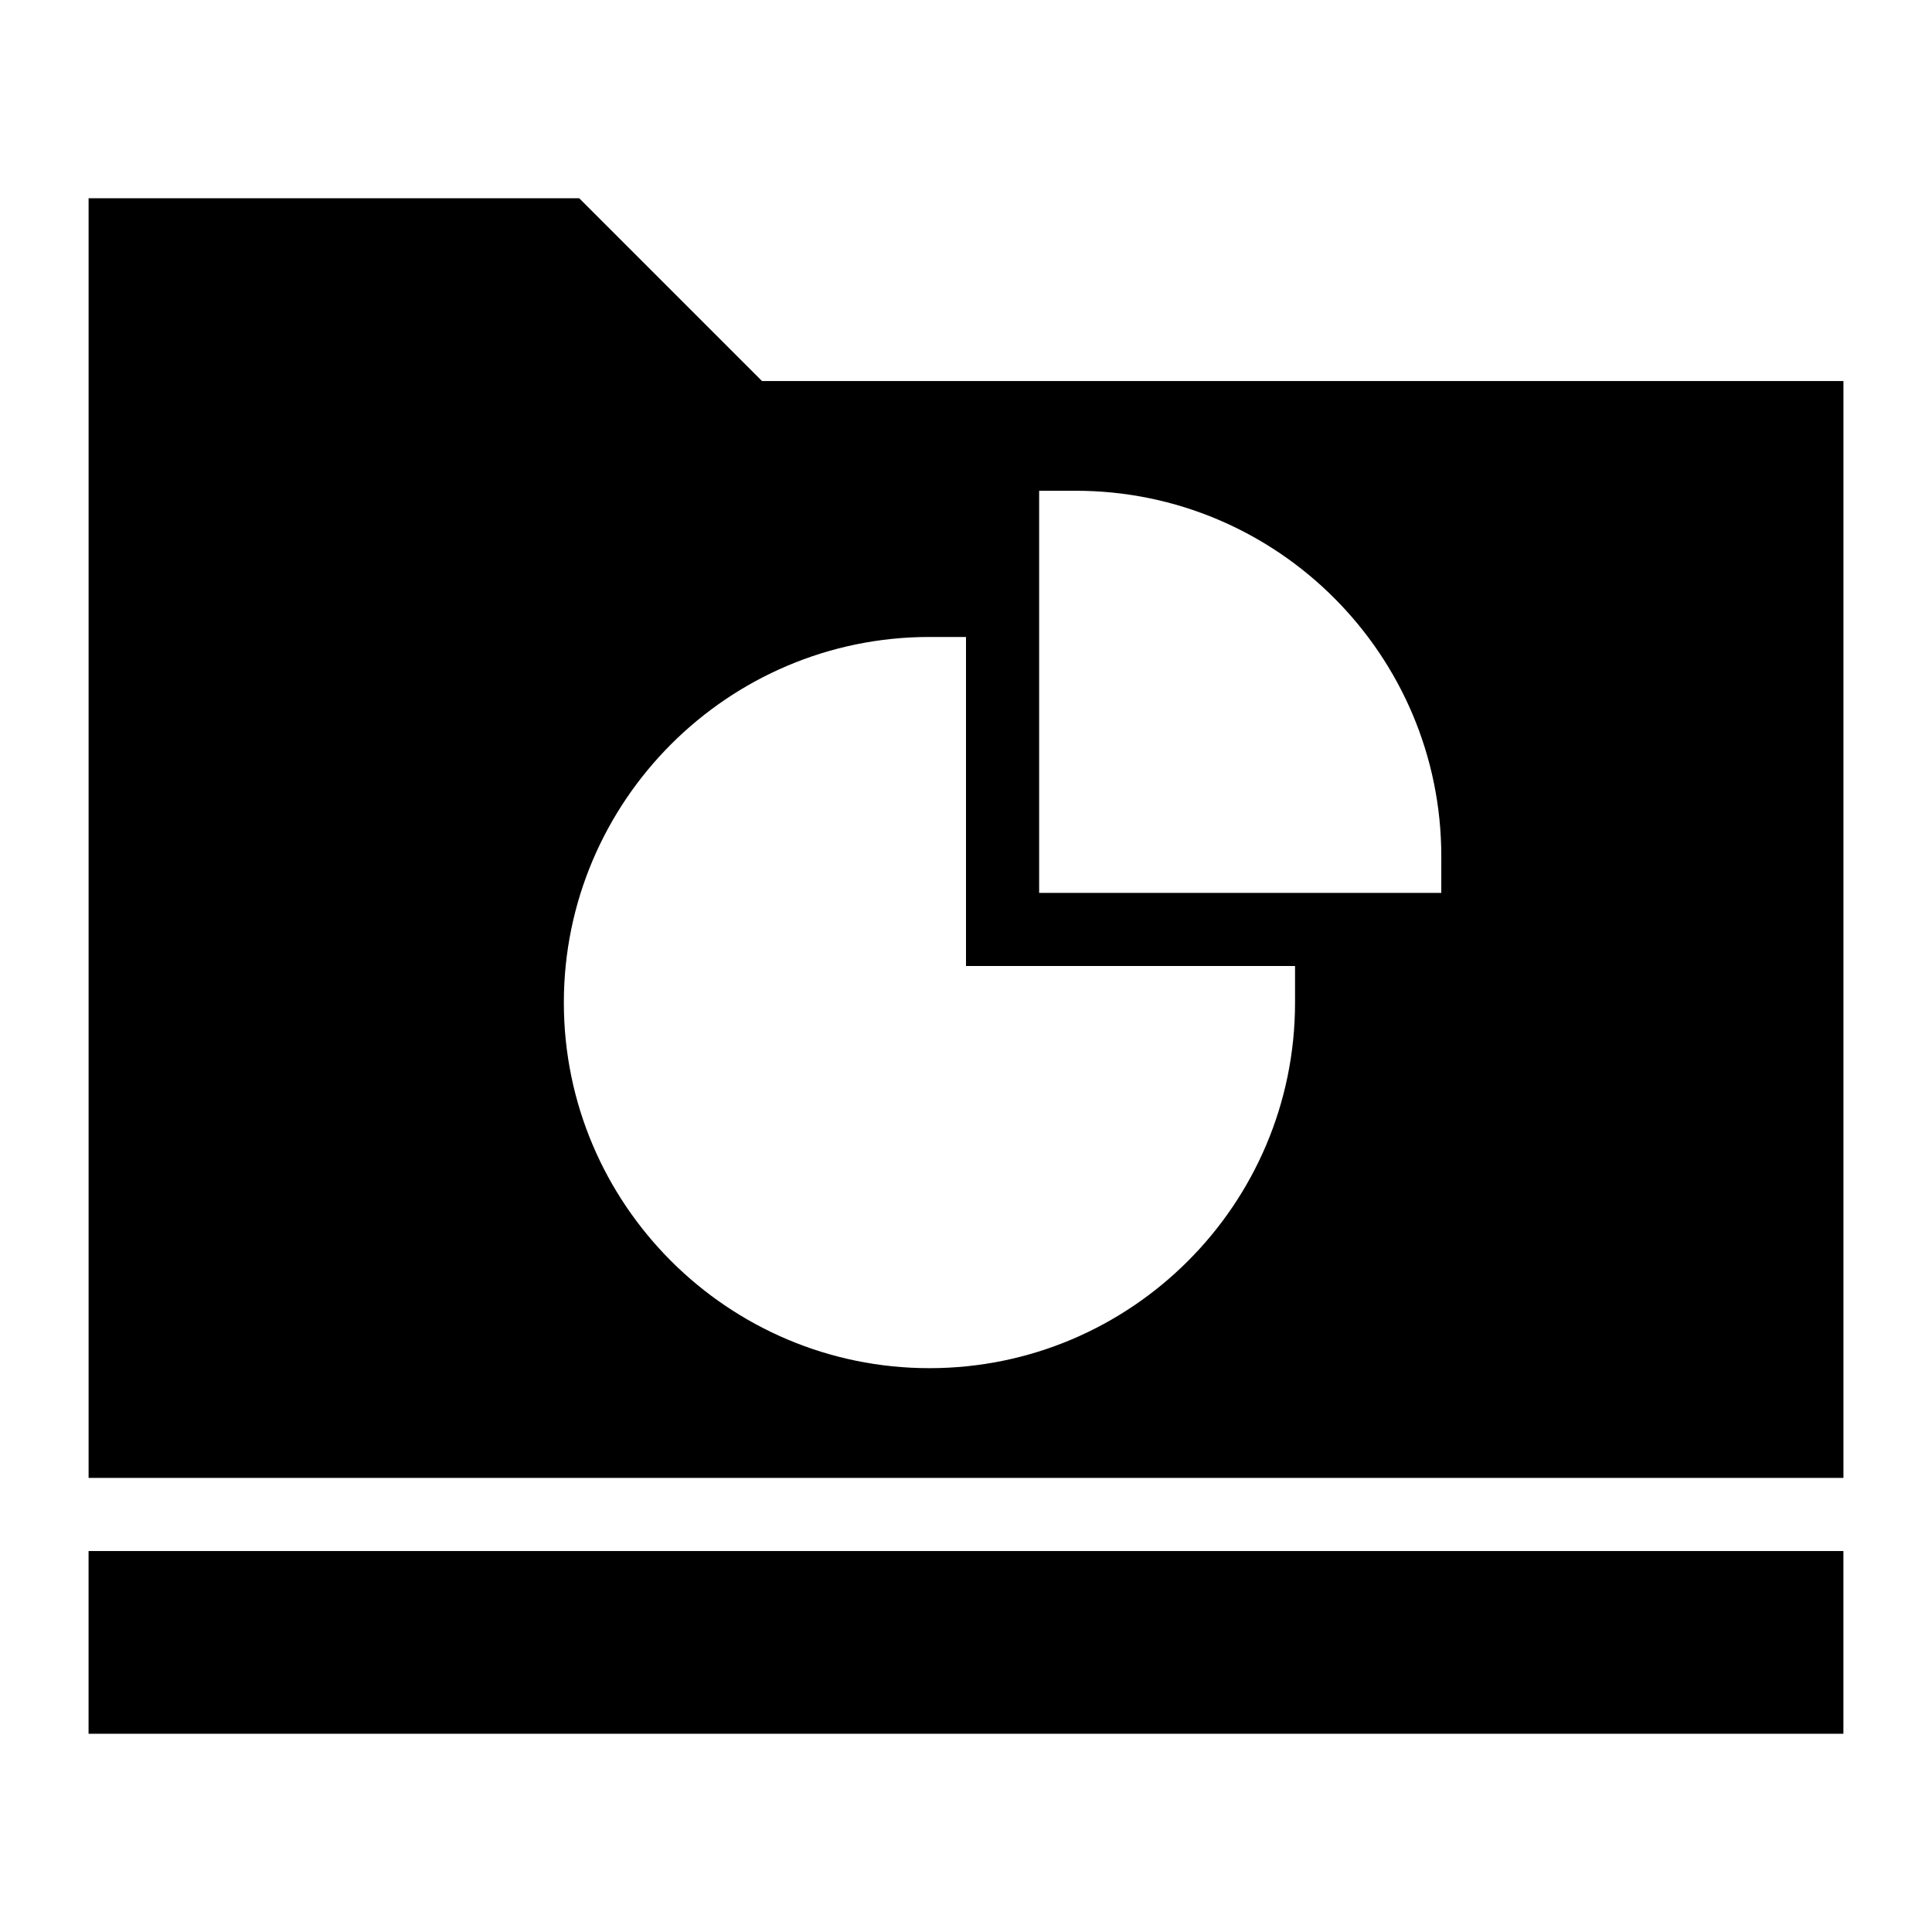
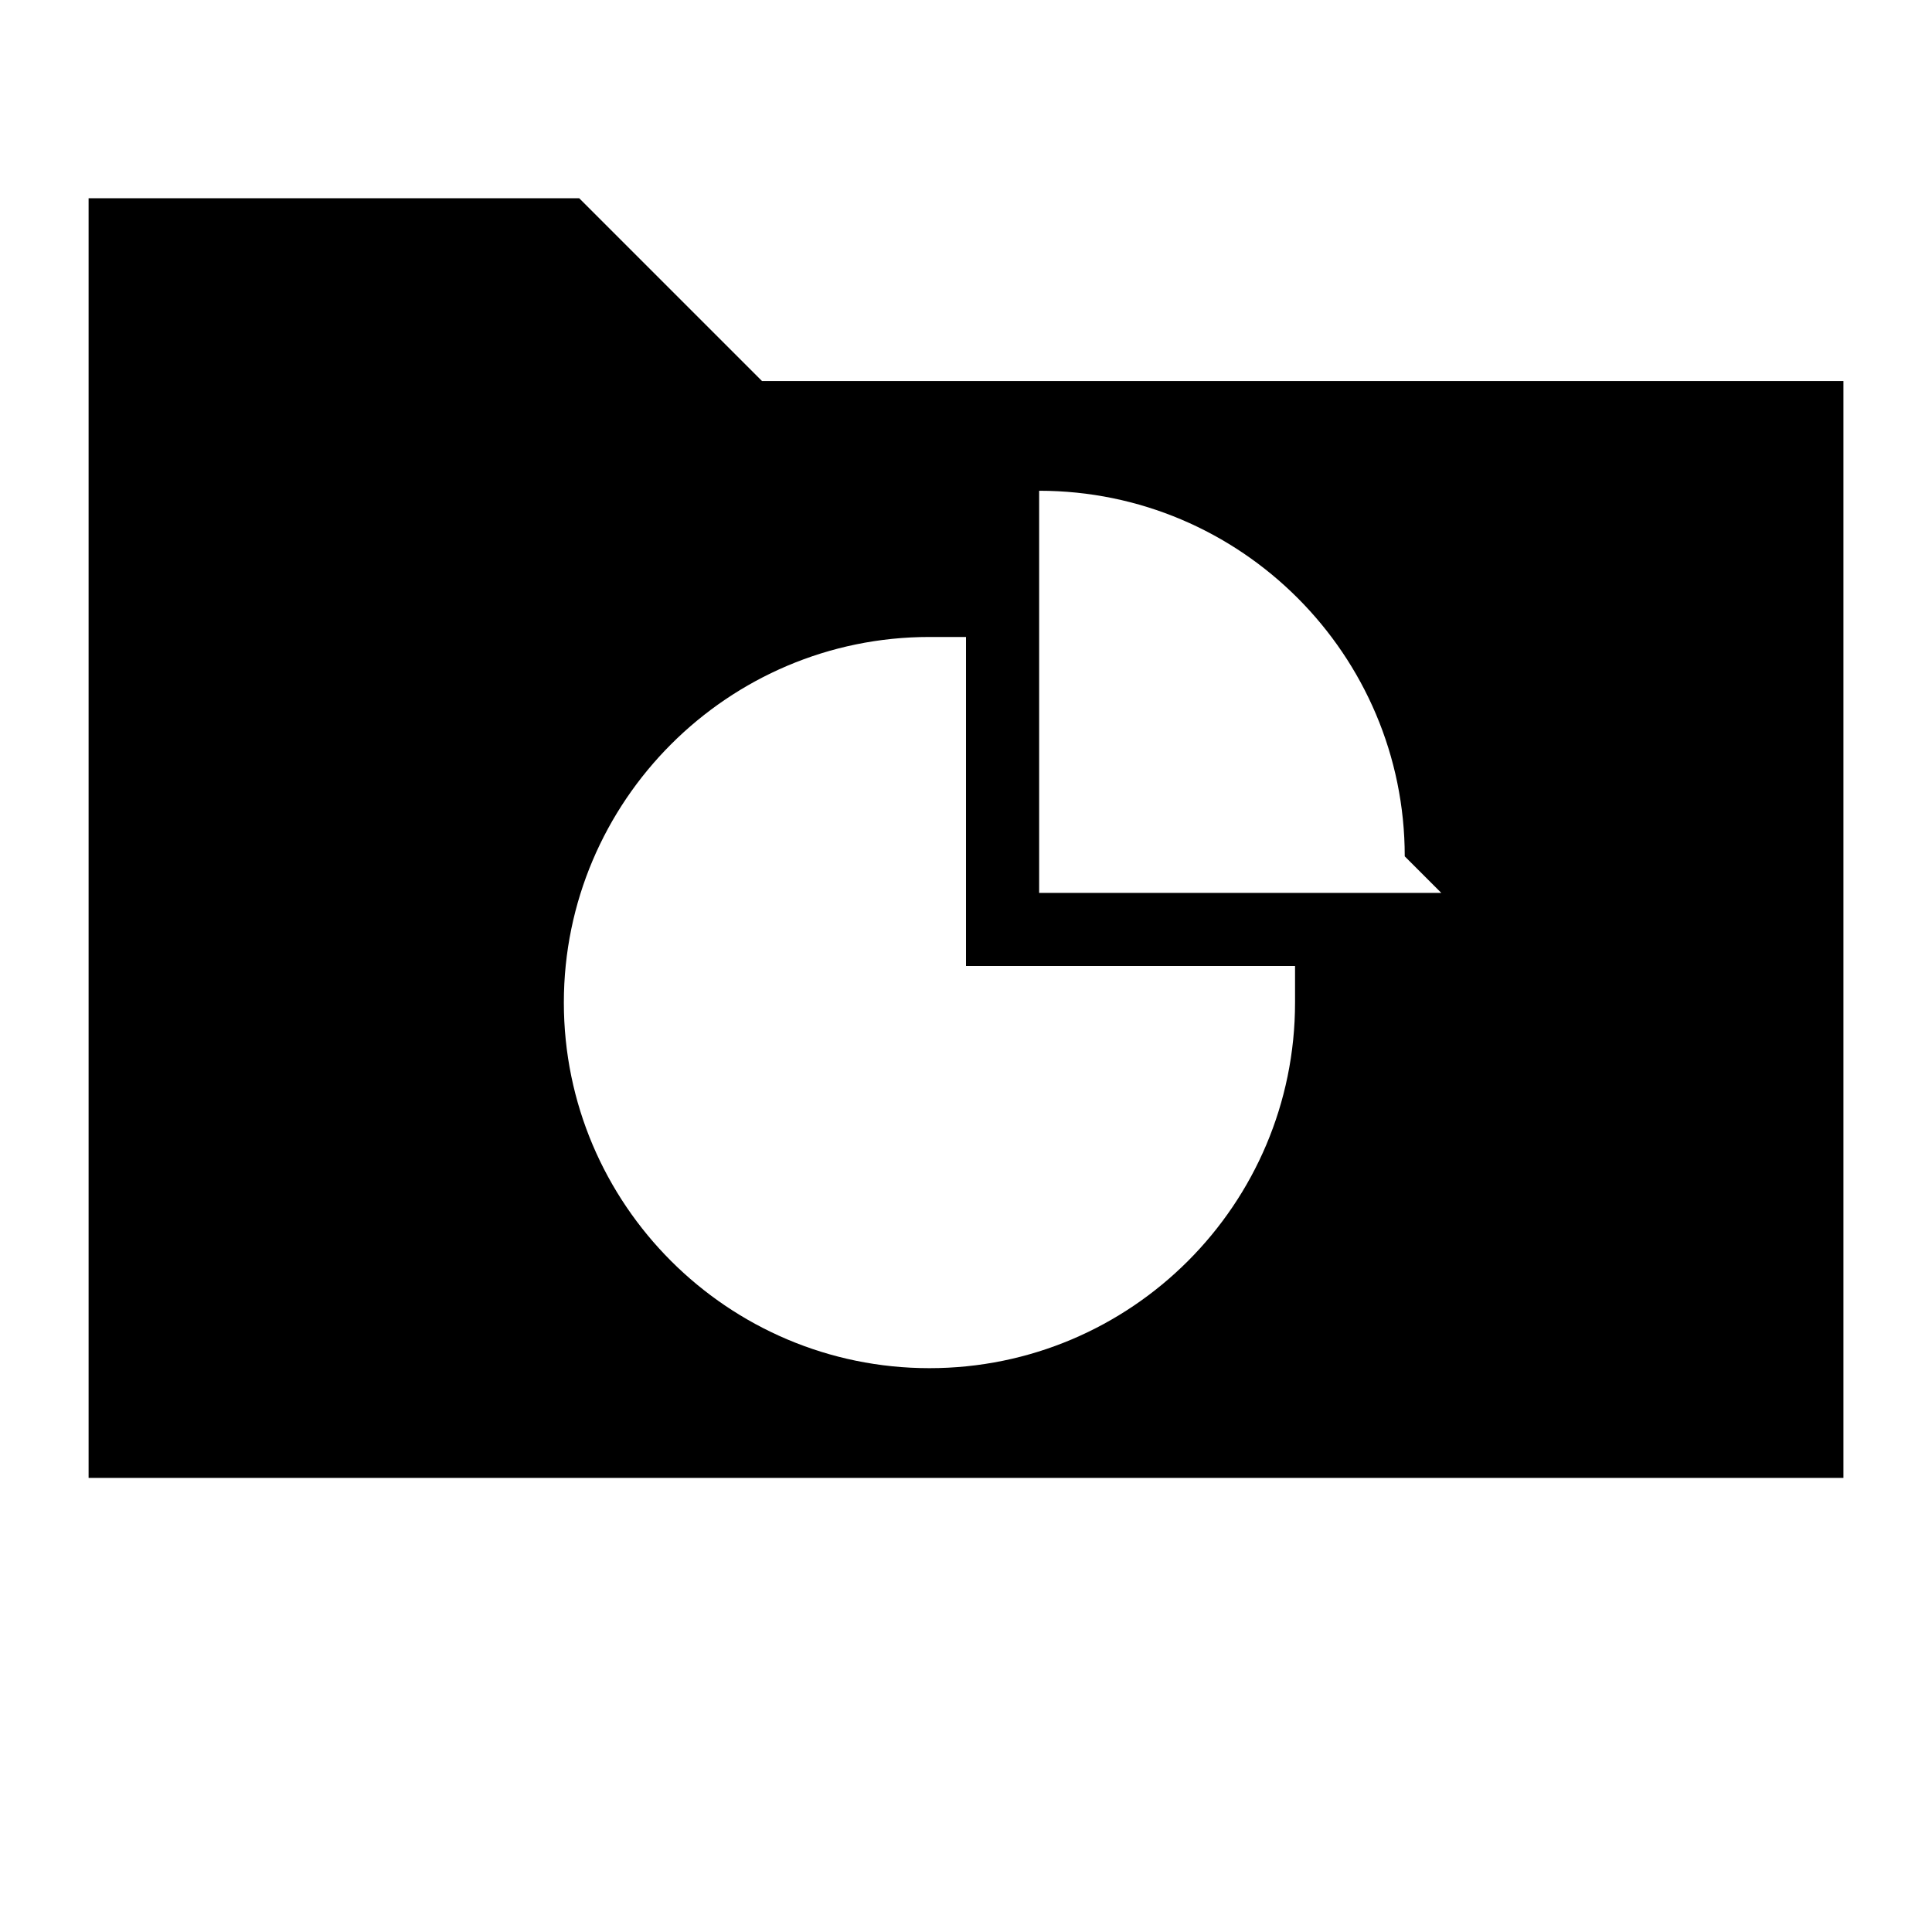
<svg xmlns="http://www.w3.org/2000/svg" fill="#000000" width="800px" height="800px" version="1.1" viewBox="144 144 512 512">
  <g>
-     <path d="m167.47 555.04h465.05v48.426h-465.05z" />
-     <path d="m345.94 244.98-48.441-48.441-130.02-0.004v339.12h465.05v-290.68zm141.26 164.71c0 53.48-43.406 96.887-96.887 96.887-53.383 0-96.887-43.406-96.887-96.887 0-53.387 43.5-96.887 96.887-96.887h9.688v87.199h87.199zm38.754-29.066h-106.57v-106.57h9.688c53.48 0 96.887 43.5 96.887 96.887z" />
+     <path d="m345.94 244.98-48.441-48.441-130.02-0.004v339.12h465.05v-290.68zm141.26 164.71c0 53.48-43.406 96.887-96.887 96.887-53.383 0-96.887-43.406-96.887-96.887 0-53.387 43.5-96.887 96.887-96.887h9.688v87.199h87.199zm38.754-29.066h-106.57v-106.57c53.48 0 96.887 43.5 96.887 96.887z" />
  </g>
</svg>